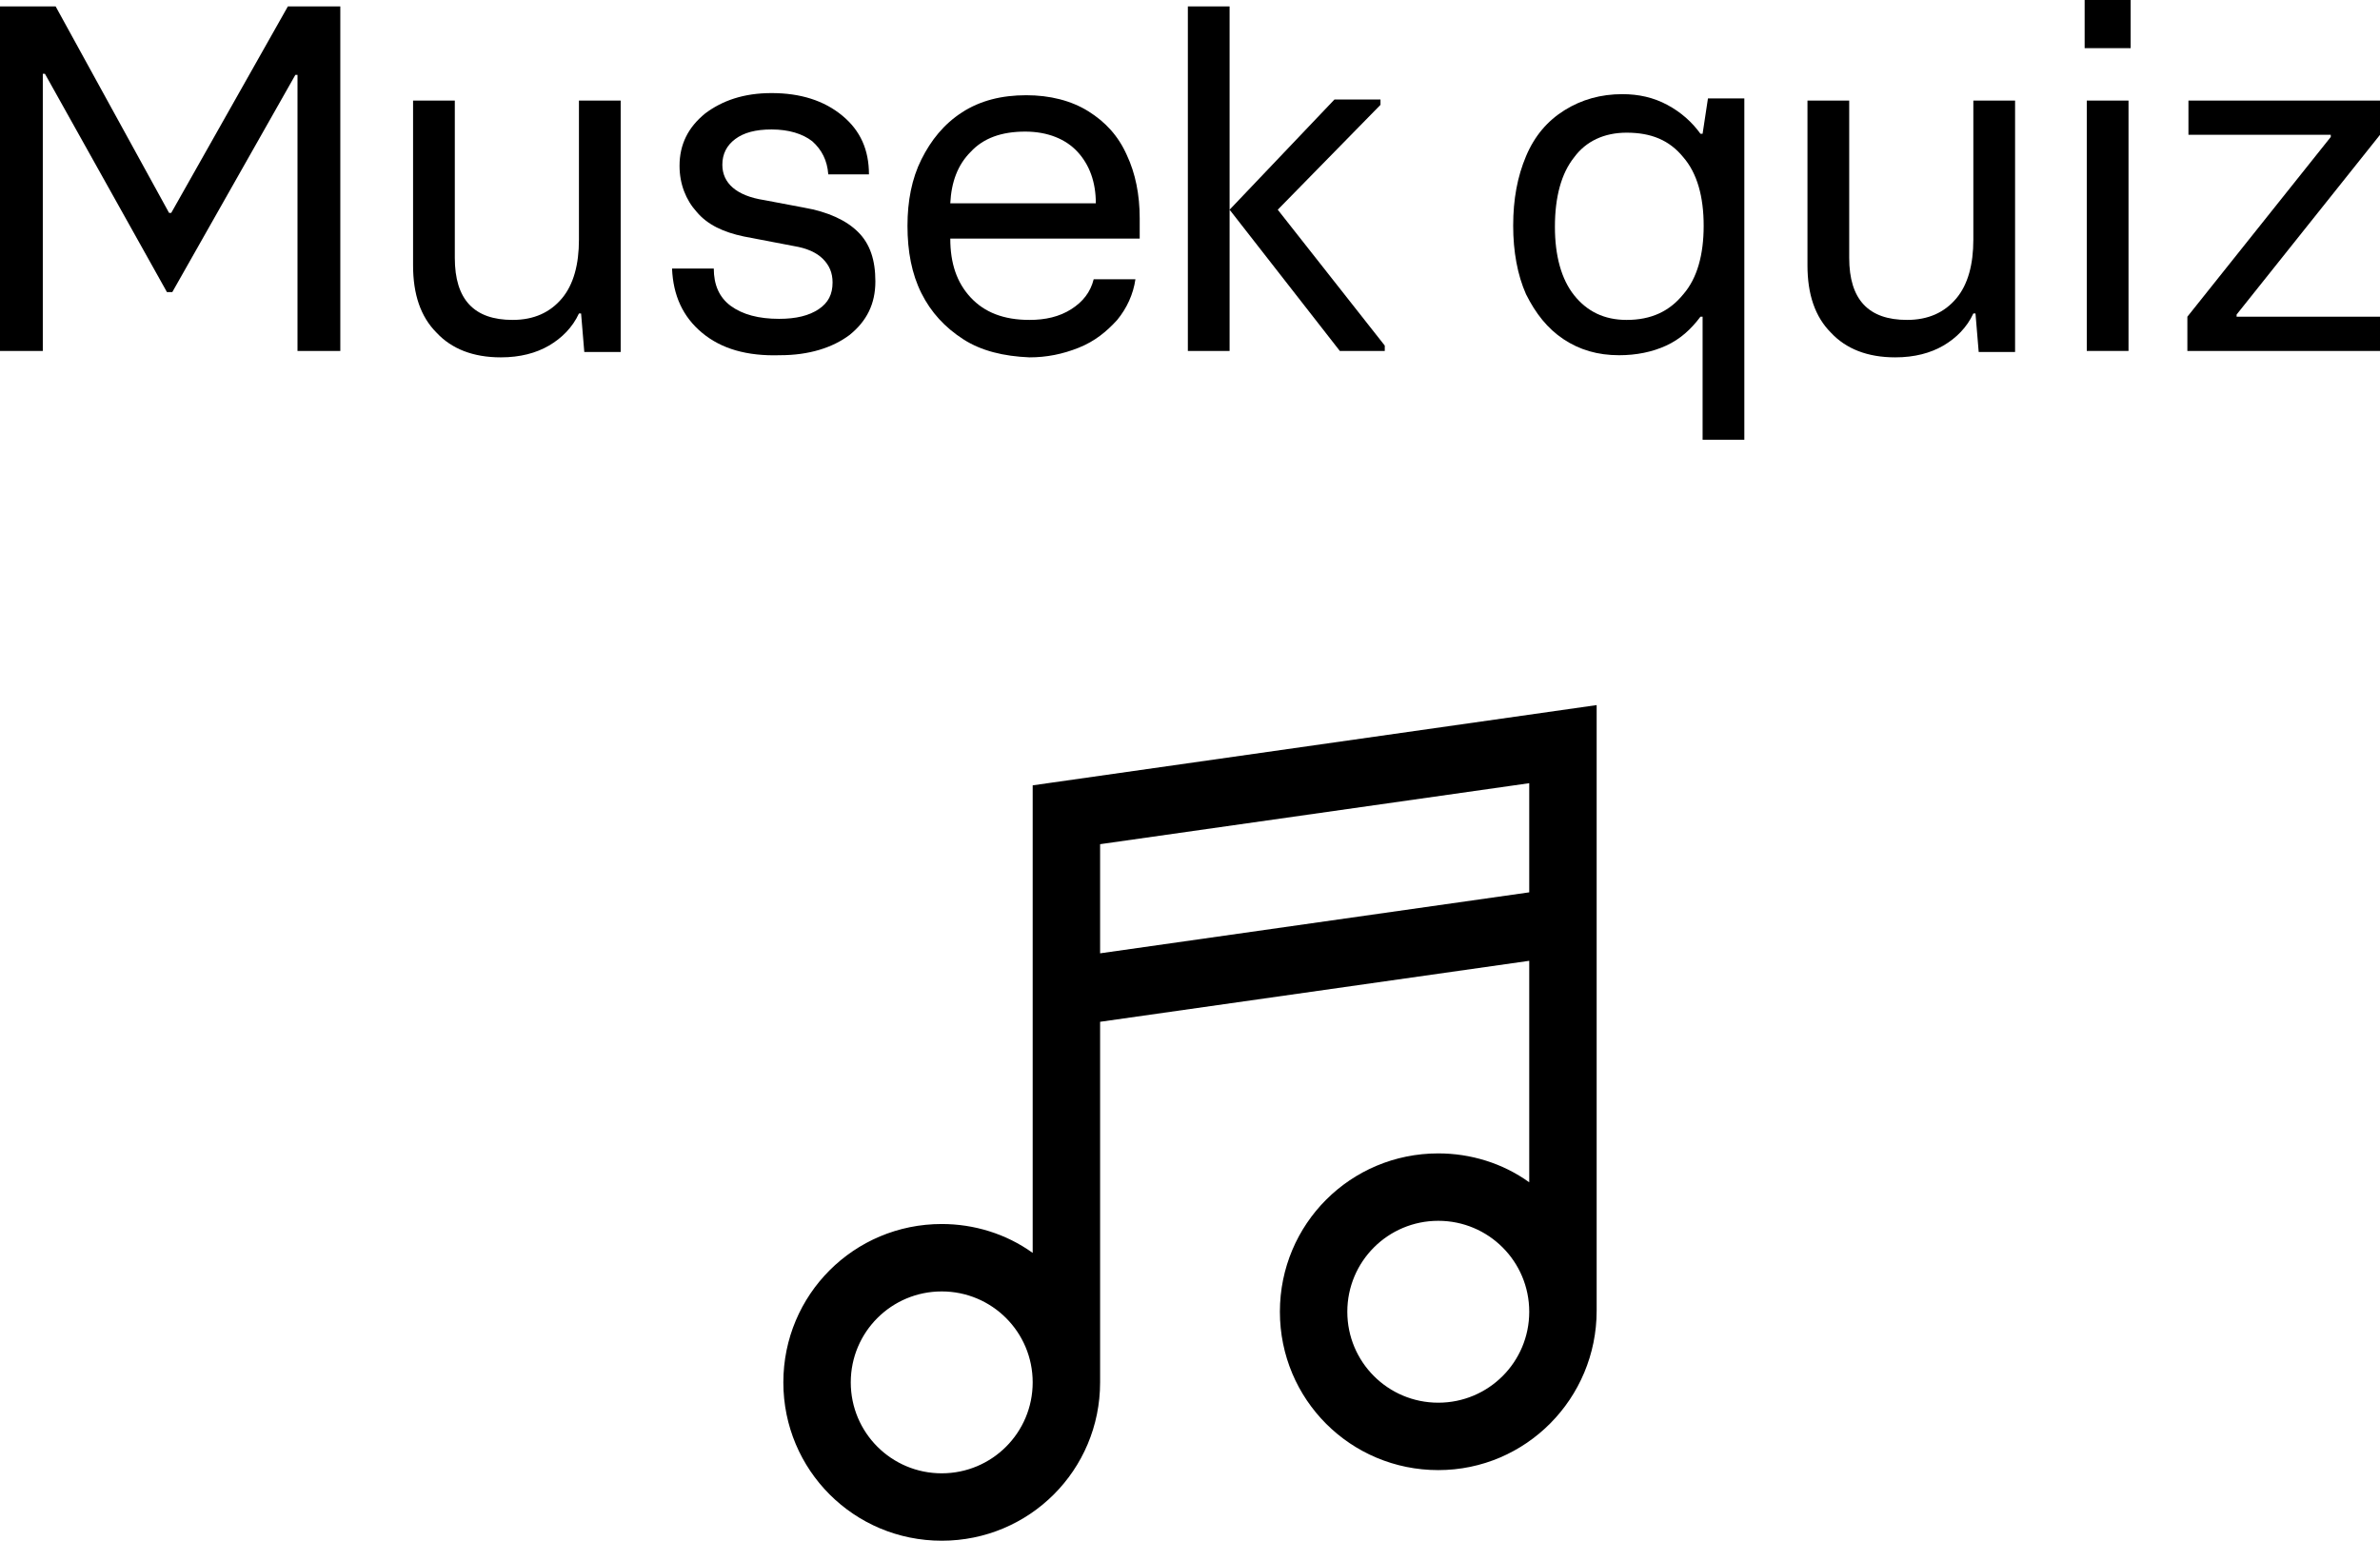
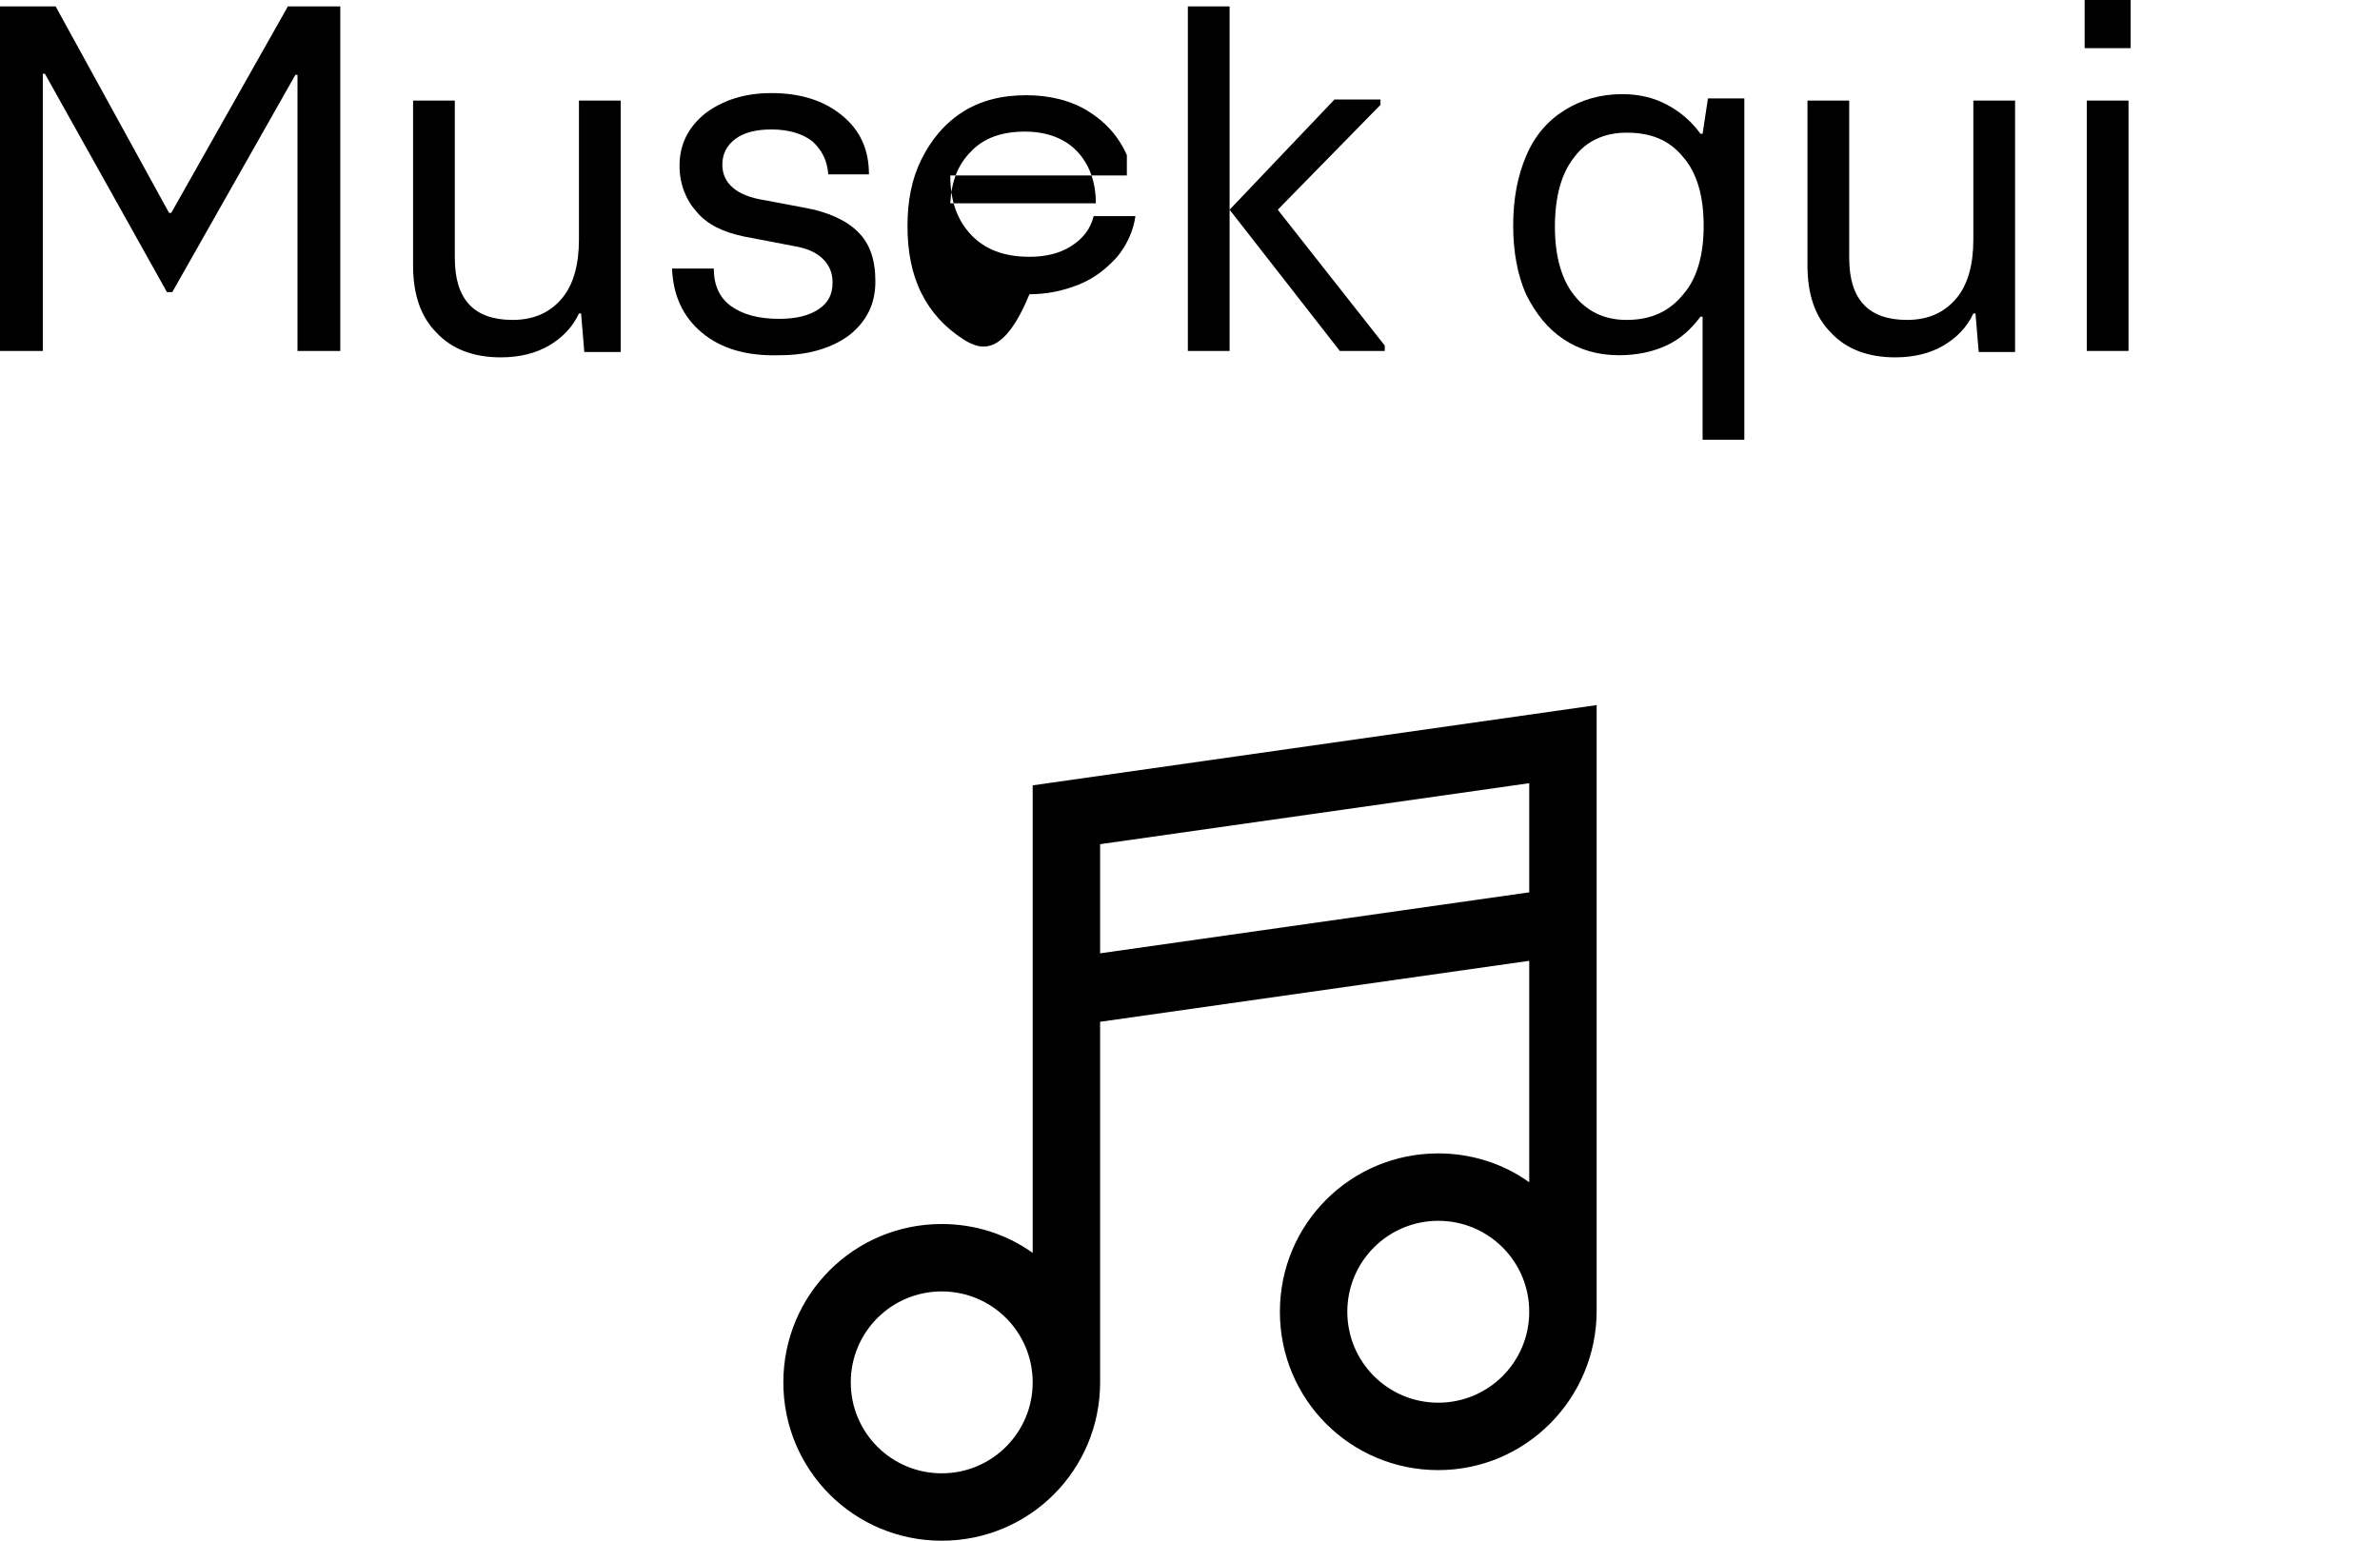
<svg xmlns="http://www.w3.org/2000/svg" version="1.1" id="Calque_1" x="0px" y="0px" viewBox="0 0 222.4 144" style="enable-background:new 0 0 222.4 144;" xml:space="preserve">
  <g>
    <path d="M4,32.8H0V0.6h5.2l10.6,19.3H16L26.9,0.6h4.9v32.2h-4V7h-0.2L16.1,27.3h-0.5L4.2,6.9H4V32.8z" />
    <path d="M58,9.4v23.5h-3.4l-0.3-3.6h-0.2c-0.6,1.3-1.6,2.3-2.8,3c-1.2,0.7-2.7,1.1-4.5,1.1c-2.6,0-4.6-0.8-6-2.3   c-1.5-1.5-2.2-3.6-2.2-6.3V9.4h3.9v14.7c0,3.9,1.8,5.8,5.4,5.8c2,0,3.5-0.7,4.6-2s1.6-3.2,1.6-5.5v-13H58z" />
    <path d="M65.6,31.1c-1.8-1.5-2.7-3.5-2.8-6h3.9c0,1.5,0.5,2.7,1.6,3.5c1.1,0.8,2.6,1.2,4.5,1.2c1.6,0,2.8-0.3,3.7-0.9   c0.9-0.6,1.3-1.4,1.3-2.5c0-0.9-0.3-1.6-0.9-2.2c-0.6-0.6-1.5-1-2.7-1.2l-4.7-0.9c-1.9-0.4-3.4-1.1-4.4-2.3c-1-1.1-1.6-2.6-1.6-4.3   c0-2,0.8-3.6,2.4-4.9c1.6-1.2,3.6-1.9,6.2-1.9c2.7,0,4.9,0.7,6.6,2.1s2.5,3.2,2.5,5.5h-3.8c-0.1-1.3-0.6-2.3-1.5-3.1   c-0.9-0.7-2.2-1.1-3.8-1.1c-1.5,0-2.6,0.3-3.4,0.9s-1.2,1.4-1.2,2.4c0,1.7,1.3,2.9,3.9,3.3l3.7,0.7c2.3,0.4,4,1.2,5.1,2.3   c1.1,1.1,1.6,2.6,1.6,4.6c0,2.1-0.8,3.7-2.4,5c-1.6,1.2-3.8,1.9-6.5,1.9C69.8,33.3,67.4,32.6,65.6,31.1z" />
-     <path d="M90,31.7c-1.7-1.1-3-2.5-3.9-4.3c-0.9-1.8-1.3-3.9-1.3-6.3c0-2.3,0.4-4.4,1.3-6.2c0.9-1.8,2.1-3.3,3.8-4.4   c1.7-1.1,3.7-1.6,6-1.6c2.2,0,4.2,0.5,5.8,1.5c1.6,1,2.8,2.3,3.6,4.1c0.8,1.7,1.2,3.7,1.2,5.9v1.9H88.8c0,2.3,0.6,4.1,1.9,5.5   s3.1,2.1,5.5,2.1c1.5,0,2.8-0.3,3.9-1c1.1-0.7,1.8-1.6,2.1-2.8h3.9c-0.2,1.4-0.8,2.7-1.7,3.8c-1,1.1-2.1,2-3.6,2.6   c-1.5,0.6-3,0.9-4.6,0.9C93.8,33.3,91.7,32.8,90,31.7z M102.4,19c0-2-0.6-3.6-1.7-4.8c-1.1-1.2-2.8-1.9-4.9-1.9   c-2.2,0-3.9,0.6-5.1,1.9c-1.2,1.2-1.8,2.8-1.9,4.8C88.8,19,102.4,19,102.4,19z" />
+     <path d="M90,31.7c-1.7-1.1-3-2.5-3.9-4.3c-0.9-1.8-1.3-3.9-1.3-6.3c0-2.3,0.4-4.4,1.3-6.2c0.9-1.8,2.1-3.3,3.8-4.4   c1.7-1.1,3.7-1.6,6-1.6c2.2,0,4.2,0.5,5.8,1.5c1.6,1,2.8,2.3,3.6,4.1v1.9H88.8c0,2.3,0.6,4.1,1.9,5.5   s3.1,2.1,5.5,2.1c1.5,0,2.8-0.3,3.9-1c1.1-0.7,1.8-1.6,2.1-2.8h3.9c-0.2,1.4-0.8,2.7-1.7,3.8c-1,1.1-2.1,2-3.6,2.6   c-1.5,0.6-3,0.9-4.6,0.9C93.8,33.3,91.7,32.8,90,31.7z M102.4,19c0-2-0.6-3.6-1.7-4.8c-1.1-1.2-2.8-1.9-4.9-1.9   c-2.2,0-3.9,0.6-5.1,1.9c-1.2,1.2-1.8,2.8-1.9,4.8C88.8,19,102.4,19,102.4,19z" />
    <path d="M111,32.8V0.6h3.9v32.2H111z M129,9.8l-9.6,9.8l10,12.7v0.5h-4.2l-10.3-13.2l9.8-10.3h4.3V9.8z" />
    <path d="M163,41.1h-3.9V29.6h-0.2c-0.9,1.2-1.9,2.1-3.2,2.7c-1.3,0.6-2.8,0.9-4.4,0.9c-2,0-3.7-0.5-5.2-1.5c-1.5-1-2.6-2.4-3.5-4.2   c-0.8-1.8-1.2-4-1.2-6.4c0-2.5,0.4-4.6,1.2-6.5s2-3.3,3.6-4.3s3.4-1.5,5.4-1.5c1.5,0,2.9,0.3,4.2,1c1.3,0.7,2.3,1.6,3.1,2.7h0.2   l0.5-3.3h3.4L163,41.1L163,41.1z M157.3,27.5c1.3-1.5,1.9-3.7,1.9-6.4s-0.6-4.9-1.9-6.4c-1.3-1.6-3-2.3-5.3-2.3   c-2.1,0-3.8,0.8-4.9,2.3c-1.2,1.5-1.8,3.7-1.8,6.5c0,2.7,0.6,4.9,1.8,6.4s2.8,2.3,4.9,2.3C154.3,29.9,156,29.1,157.3,27.5z" />
    <path d="M188.3,9.4v23.5h-3.4l-0.3-3.6h-0.2c-0.6,1.3-1.6,2.3-2.8,3c-1.2,0.7-2.7,1.1-4.5,1.1c-2.6,0-4.6-0.8-6-2.3   c-1.5-1.5-2.2-3.6-2.2-6.3V9.4h3.9v14.7c0,3.9,1.8,5.8,5.4,5.8c2,0,3.5-0.7,4.6-2s1.6-3.2,1.6-5.5v-13H188.3z" />
    <path d="M199.1,4.5h-4.3V0h4.3V4.5z M198.9,32.8H195V9.4h3.9V32.8z" />
-     <path d="M222.4,32.8h-18v-3.2l13.4-16.8v-0.2h-13.3V9.4h17.9v3.2L209,29.4v0.2h13.4V32.8z" />
  </g>
  <path d="M149.2,122.5V65.9l-52.7,7.5v43.7c-2.5-1.8-5.5-2.7-8.5-2.7c-8.2,0-14.8,6.6-14.8,14.8S79.8,144,88,144s14.8-6.6,14.8-14.8  V95.5l40.1-5.7v20.7c-2.5-1.8-5.5-2.7-8.5-2.7c-8.2,0-14.8,6.6-14.8,14.8s6.6,14.8,14.8,14.8S149.2,130.7,149.2,122.5L149.2,122.5z   M88,137.7c-4.7,0-8.5-3.8-8.5-8.5c0-4.7,3.8-8.5,8.5-8.5s8.5,3.8,8.5,8.5C96.5,133.9,92.7,137.7,88,137.7z M102.8,89.1V78.9  l40.1-5.7v10.2L102.8,89.1z M134.4,131.1c-4.7,0-8.5-3.8-8.5-8.5s3.8-8.5,8.5-8.5s8.5,3.8,8.5,8.5l0,0  C142.9,127.3,139.1,131.1,134.4,131.1z" />
</svg>